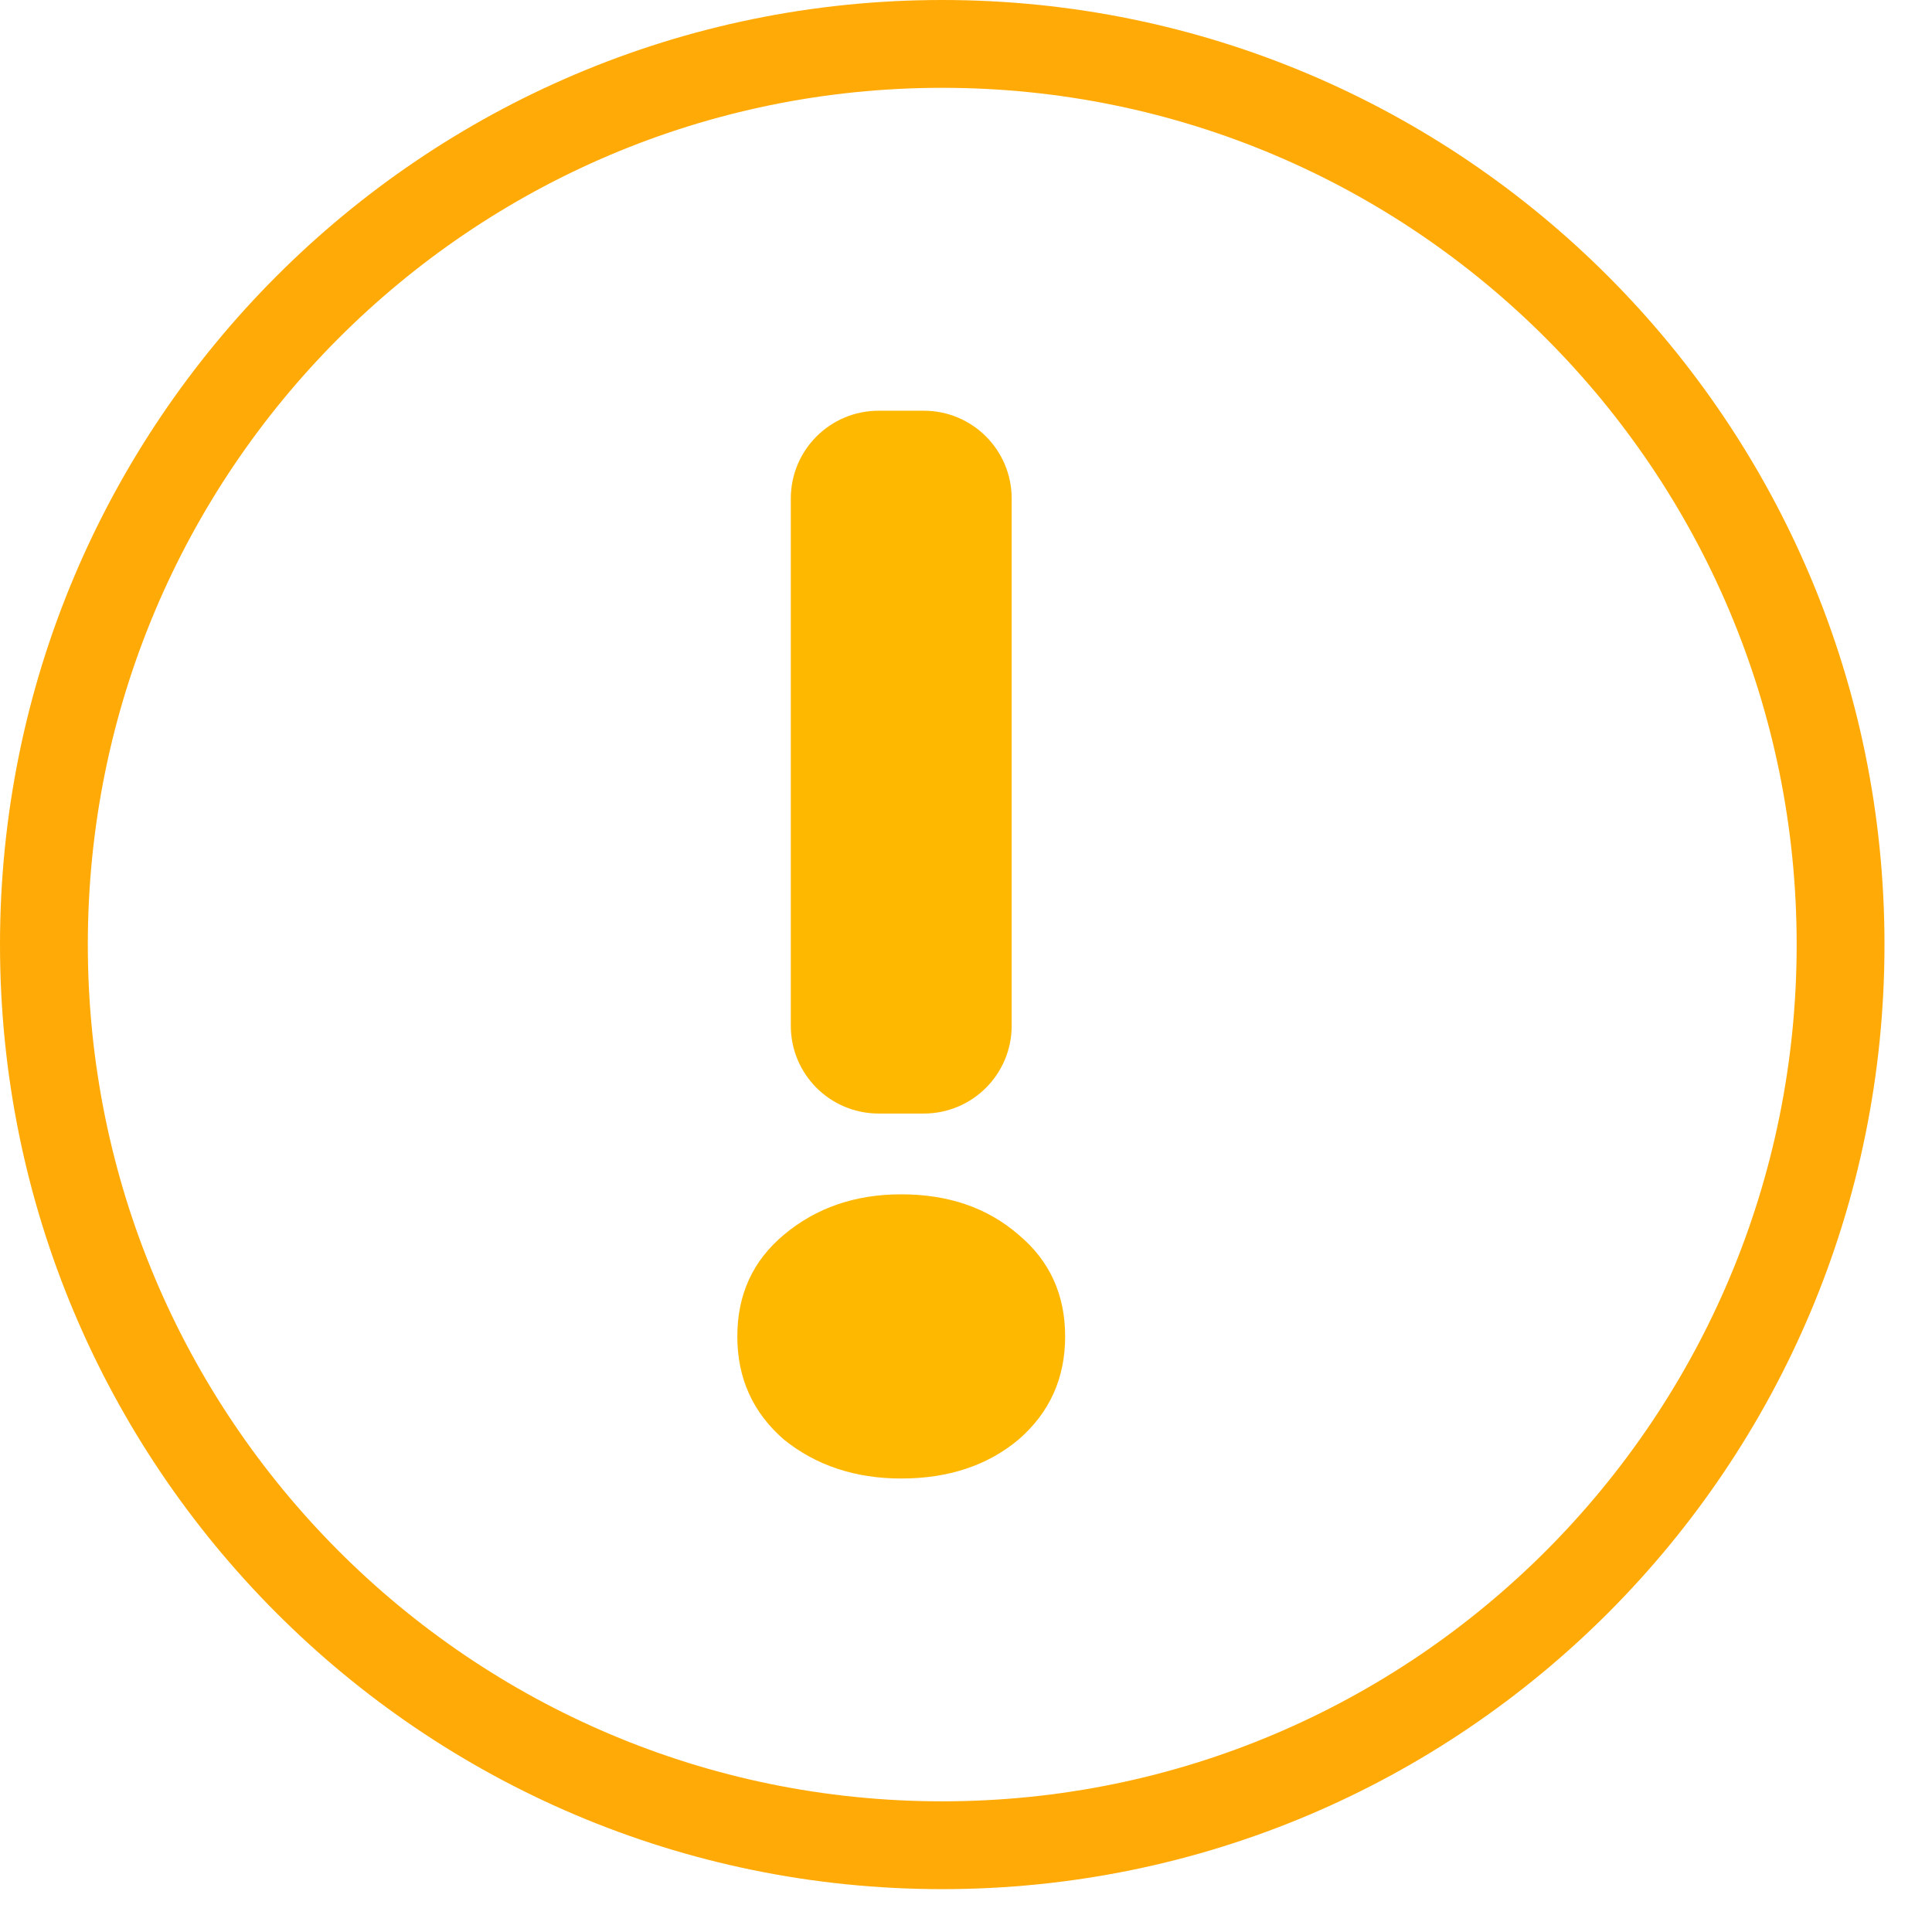
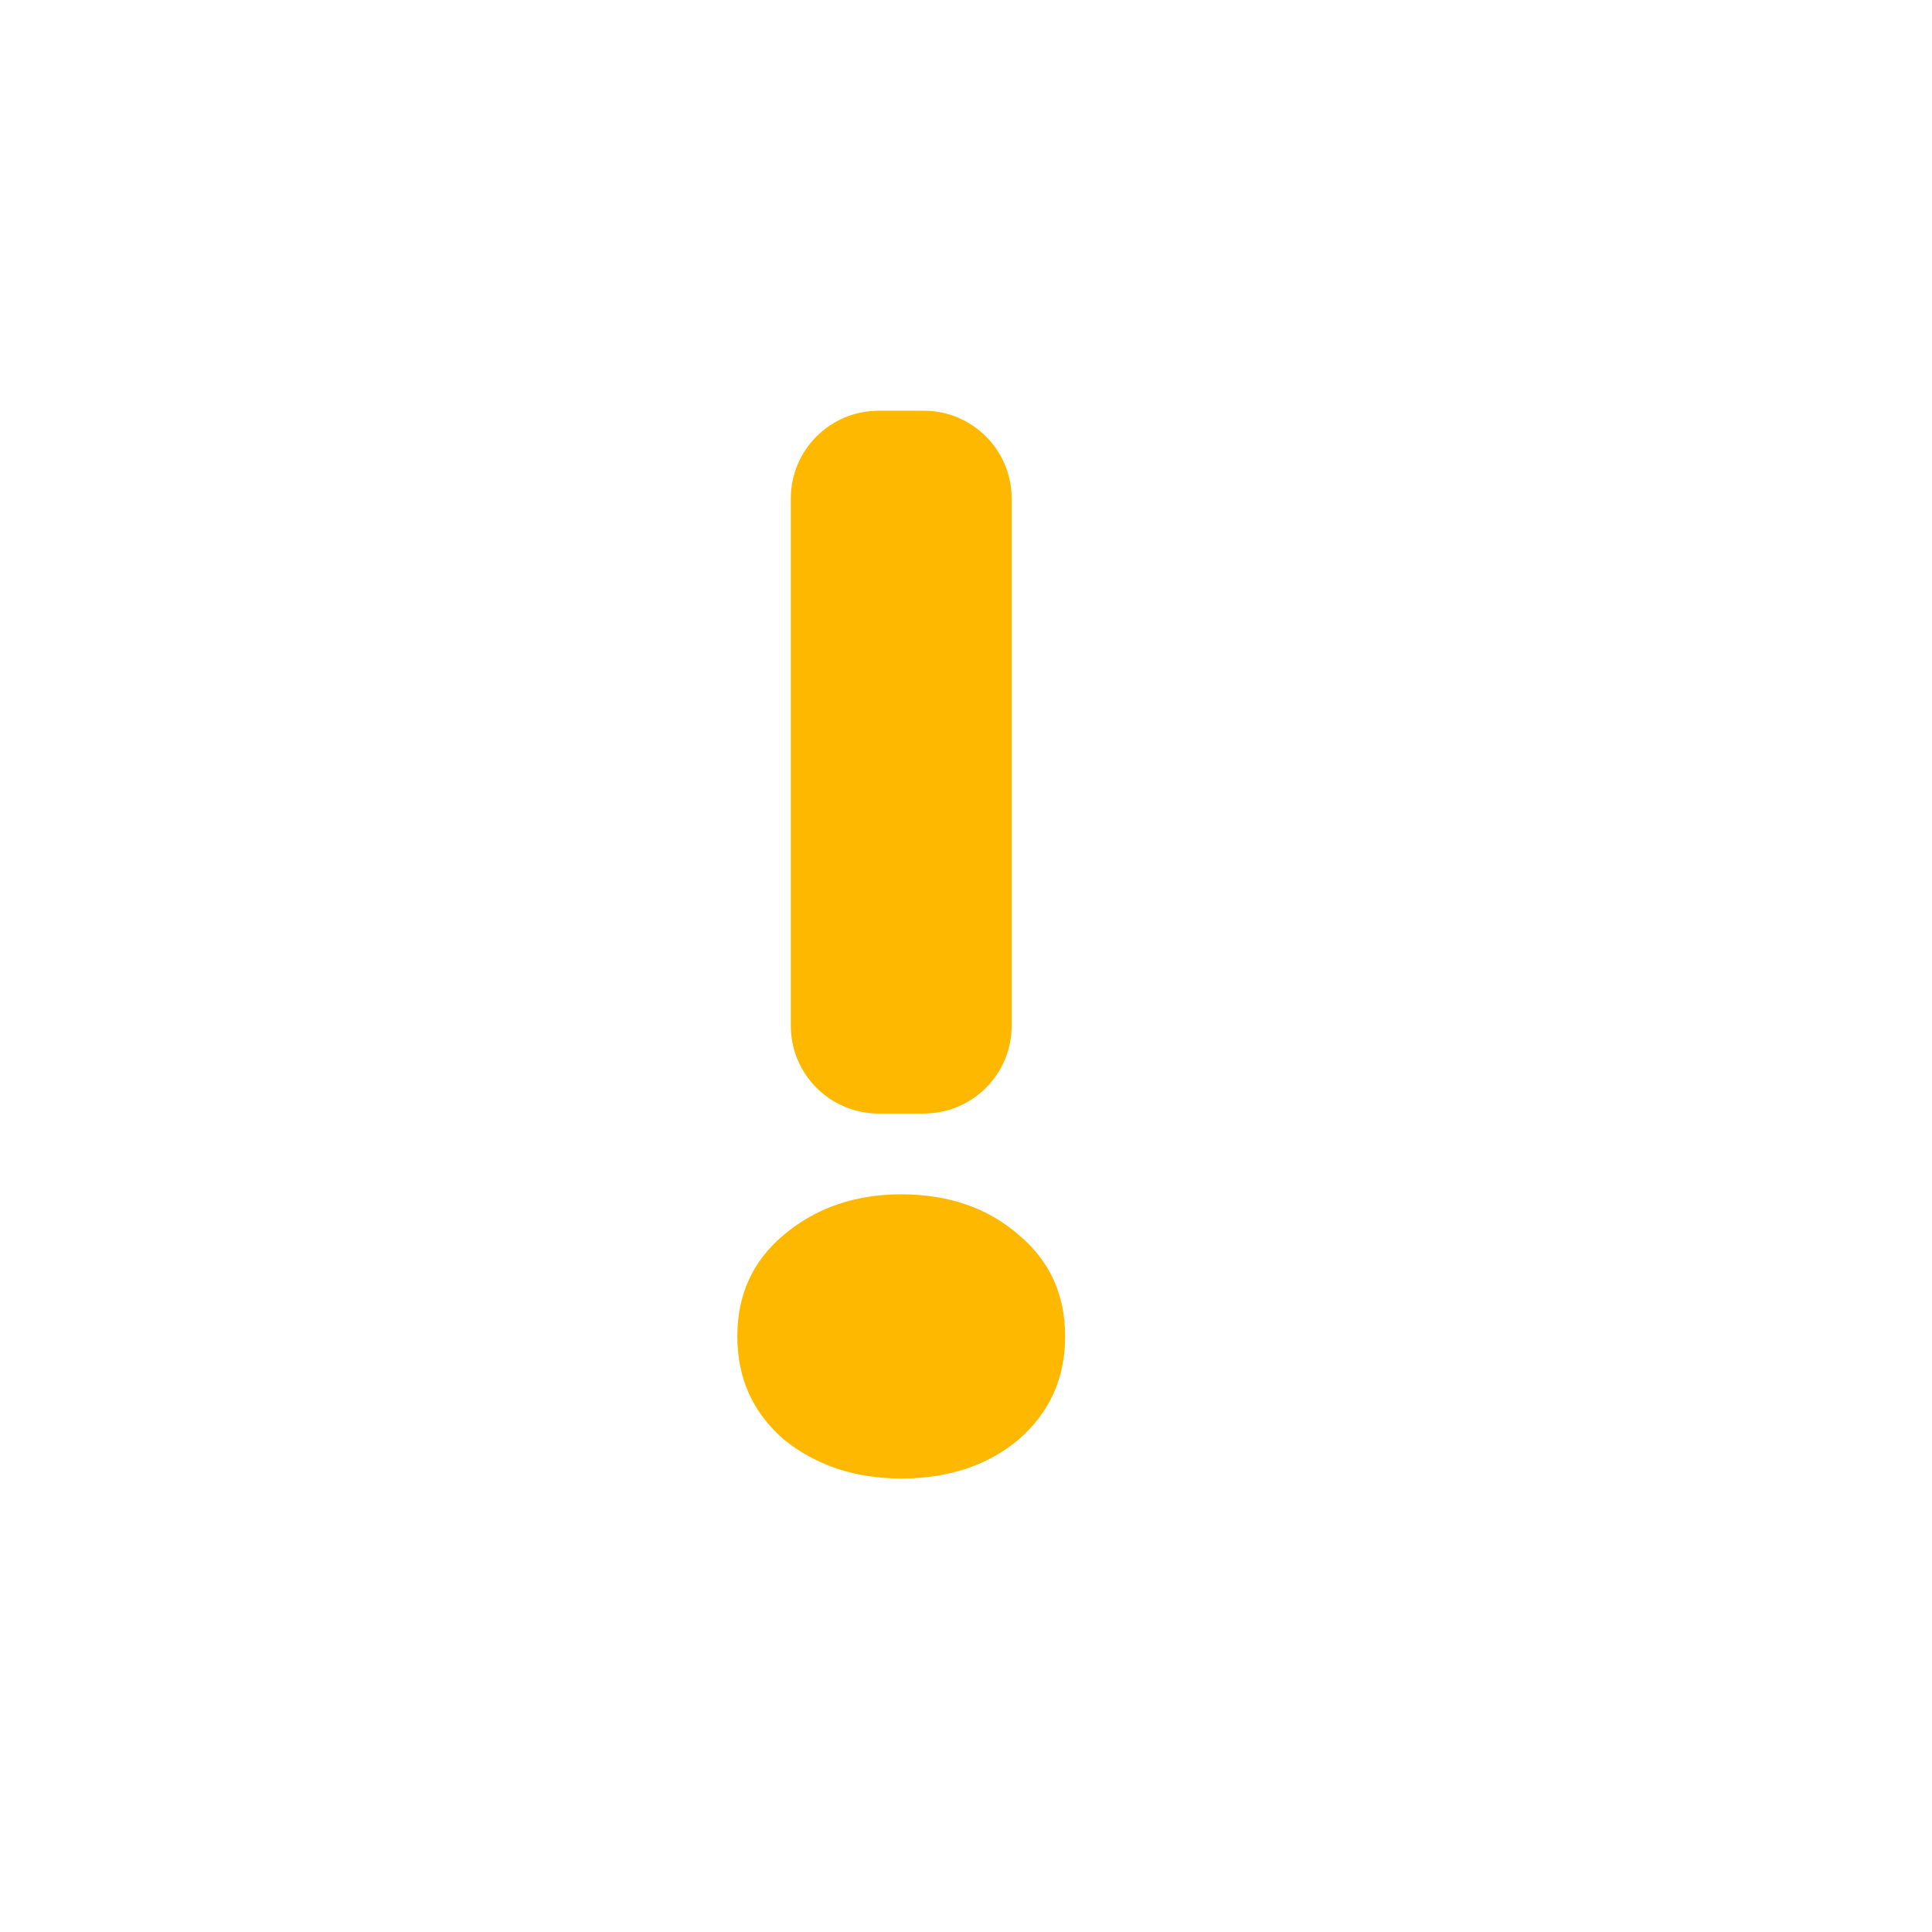
<svg xmlns="http://www.w3.org/2000/svg" width="22" height="22" viewBox="0 0 22 22" fill="none">
  <path d="M10.005 12.68C9.453 12.68 9.005 12.233 9.005 11.68V5.677C9.005 5.124 9.453 4.677 10.005 4.677H10.52C11.072 4.677 11.52 5.124 11.52 5.677V11.68C11.52 12.233 11.072 12.68 10.52 12.68H10.005ZM10.262 16.836C9.739 16.836 9.293 16.688 8.927 16.393C8.573 16.086 8.396 15.695 8.396 15.218C8.396 14.741 8.573 14.355 8.927 14.06C9.293 13.753 9.739 13.6 10.262 13.6C10.799 13.6 11.245 13.753 11.598 14.06C11.952 14.355 12.129 14.741 12.129 15.218C12.129 15.695 11.952 16.086 11.598 16.393C11.245 16.688 10.799 16.836 10.262 16.836Z" fill="#FFB800" />
-   <path d="M20.959 10.756C20.959 16.422 16.378 21.012 10.729 21.012C5.081 21.012 0.5 16.422 0.5 10.756C0.5 5.091 5.081 0.5 10.729 0.5C16.378 0.5 20.959 5.091 20.959 10.756Z" stroke="#FFAA06" />
</svg>